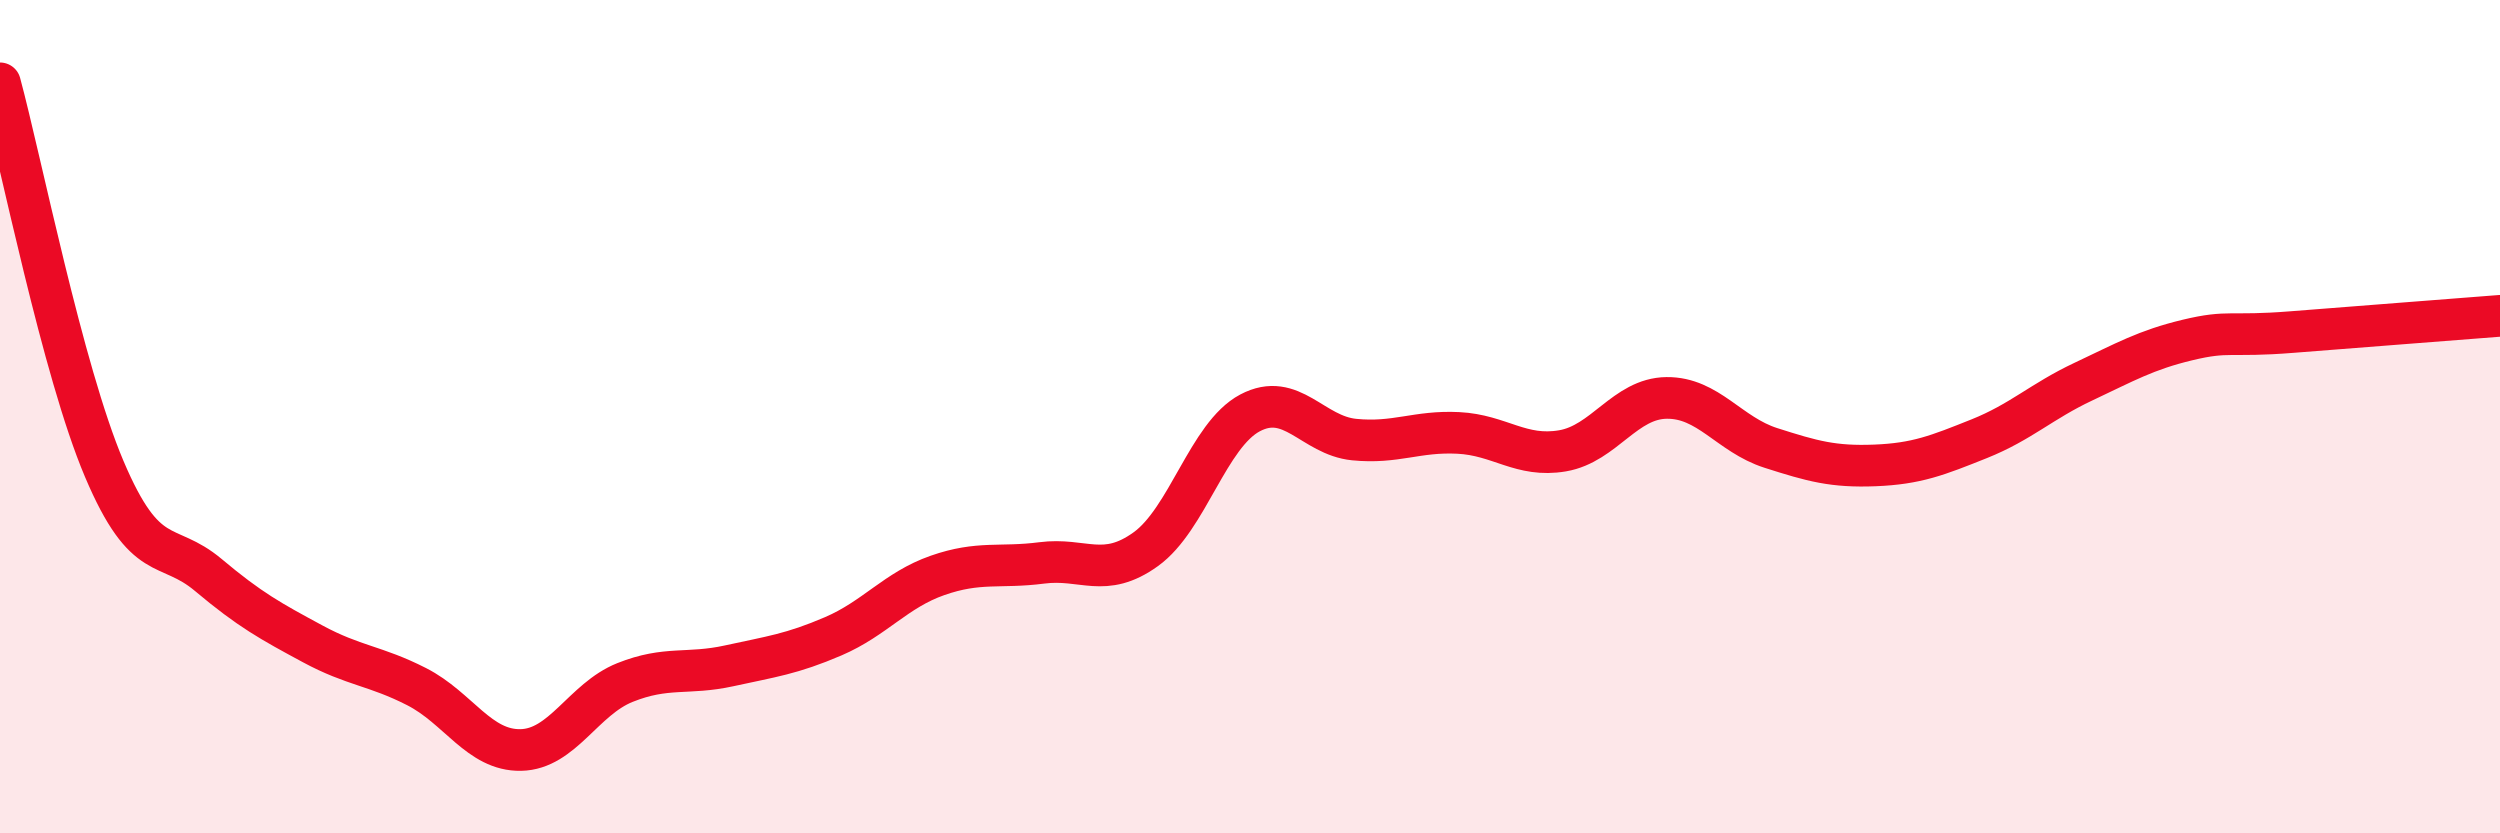
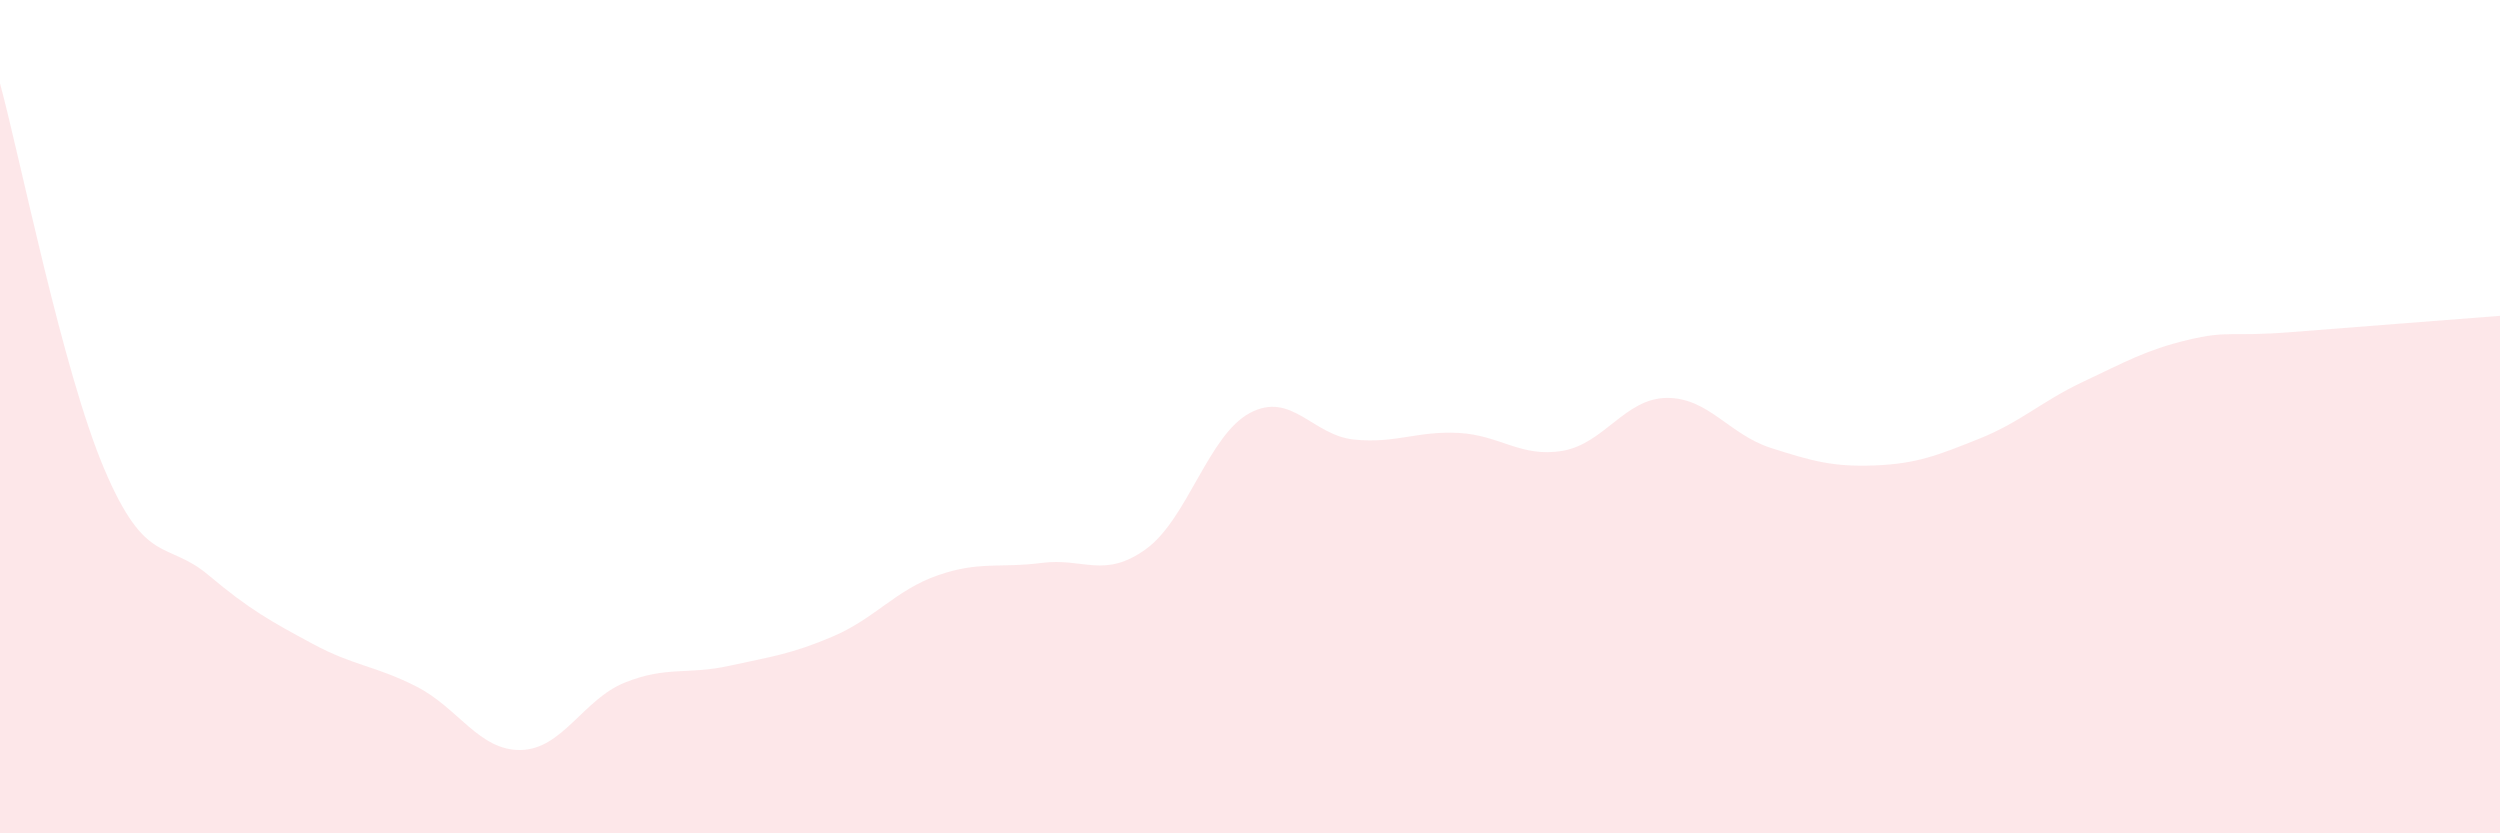
<svg xmlns="http://www.w3.org/2000/svg" width="60" height="20" viewBox="0 0 60 20">
  <path d="M 0,2 C 0.5,3.85 1.5,8.89 2.5,11.25 C 3.5,13.61 4,12.96 5,13.8 C 6,14.64 6.5,14.91 7.5,15.45 C 8.5,15.99 9,15.97 10,16.48 C 11,16.99 11.5,18.02 12.5,18 C 13.5,17.98 14,16.78 15,16.38 C 16,15.98 16.5,16.2 17.5,15.98 C 18.5,15.76 19,15.7 20,15.27 C 21,14.84 21.5,14.16 22.5,13.81 C 23.5,13.46 24,13.64 25,13.51 C 26,13.38 26.5,13.9 27.5,13.18 C 28.5,12.46 29,10.44 30,9.91 C 31,9.38 31.5,10.45 32.5,10.55 C 33.5,10.65 34,10.34 35,10.39 C 36,10.44 36.5,10.99 37.5,10.82 C 38.5,10.65 39,9.56 40,9.55 C 41,9.54 41.5,10.43 42.5,10.75 C 43.5,11.07 44,11.21 45,11.17 C 46,11.13 46.5,10.93 47.5,10.53 C 48.5,10.13 49,9.63 50,9.16 C 51,8.69 51.5,8.4 52.5,8.16 C 53.5,7.92 53.5,8.09 55,7.97 C 56.5,7.85 59,7.66 60,7.58L60 20L0 20Z" fill="#EB0A25" opacity="0.1" stroke-linecap="round" stroke-linejoin="round" />
-   <path d="M 0,2 C 0.5,3.85 1.5,8.89 2.5,11.25 C 3.5,13.61 4,12.96 5,13.8 C 6,14.64 6.5,14.91 7.5,15.45 C 8.5,15.99 9,15.97 10,16.48 C 11,16.99 11.5,18.02 12.5,18 C 13.5,17.98 14,16.78 15,16.38 C 16,15.98 16.5,16.2 17.5,15.98 C 18.5,15.76 19,15.7 20,15.27 C 21,14.84 21.5,14.16 22.5,13.81 C 23.5,13.46 24,13.64 25,13.51 C 26,13.38 26.5,13.9 27.5,13.18 C 28.5,12.46 29,10.44 30,9.91 C 31,9.38 31.5,10.45 32.5,10.55 C 33.5,10.65 34,10.34 35,10.39 C 36,10.44 36.5,10.99 37.5,10.82 C 38.5,10.65 39,9.56 40,9.55 C 41,9.54 41.5,10.43 42.5,10.75 C 43.5,11.07 44,11.21 45,11.17 C 46,11.13 46.5,10.93 47.5,10.53 C 48.5,10.13 49,9.63 50,9.16 C 51,8.69 51.5,8.4 52.5,8.16 C 53.5,7.92 53.5,8.09 55,7.97 C 56.5,7.85 59,7.66 60,7.58" stroke="#EB0A25" stroke-width="1" fill="none" stroke-linecap="round" stroke-linejoin="round" />
</svg>